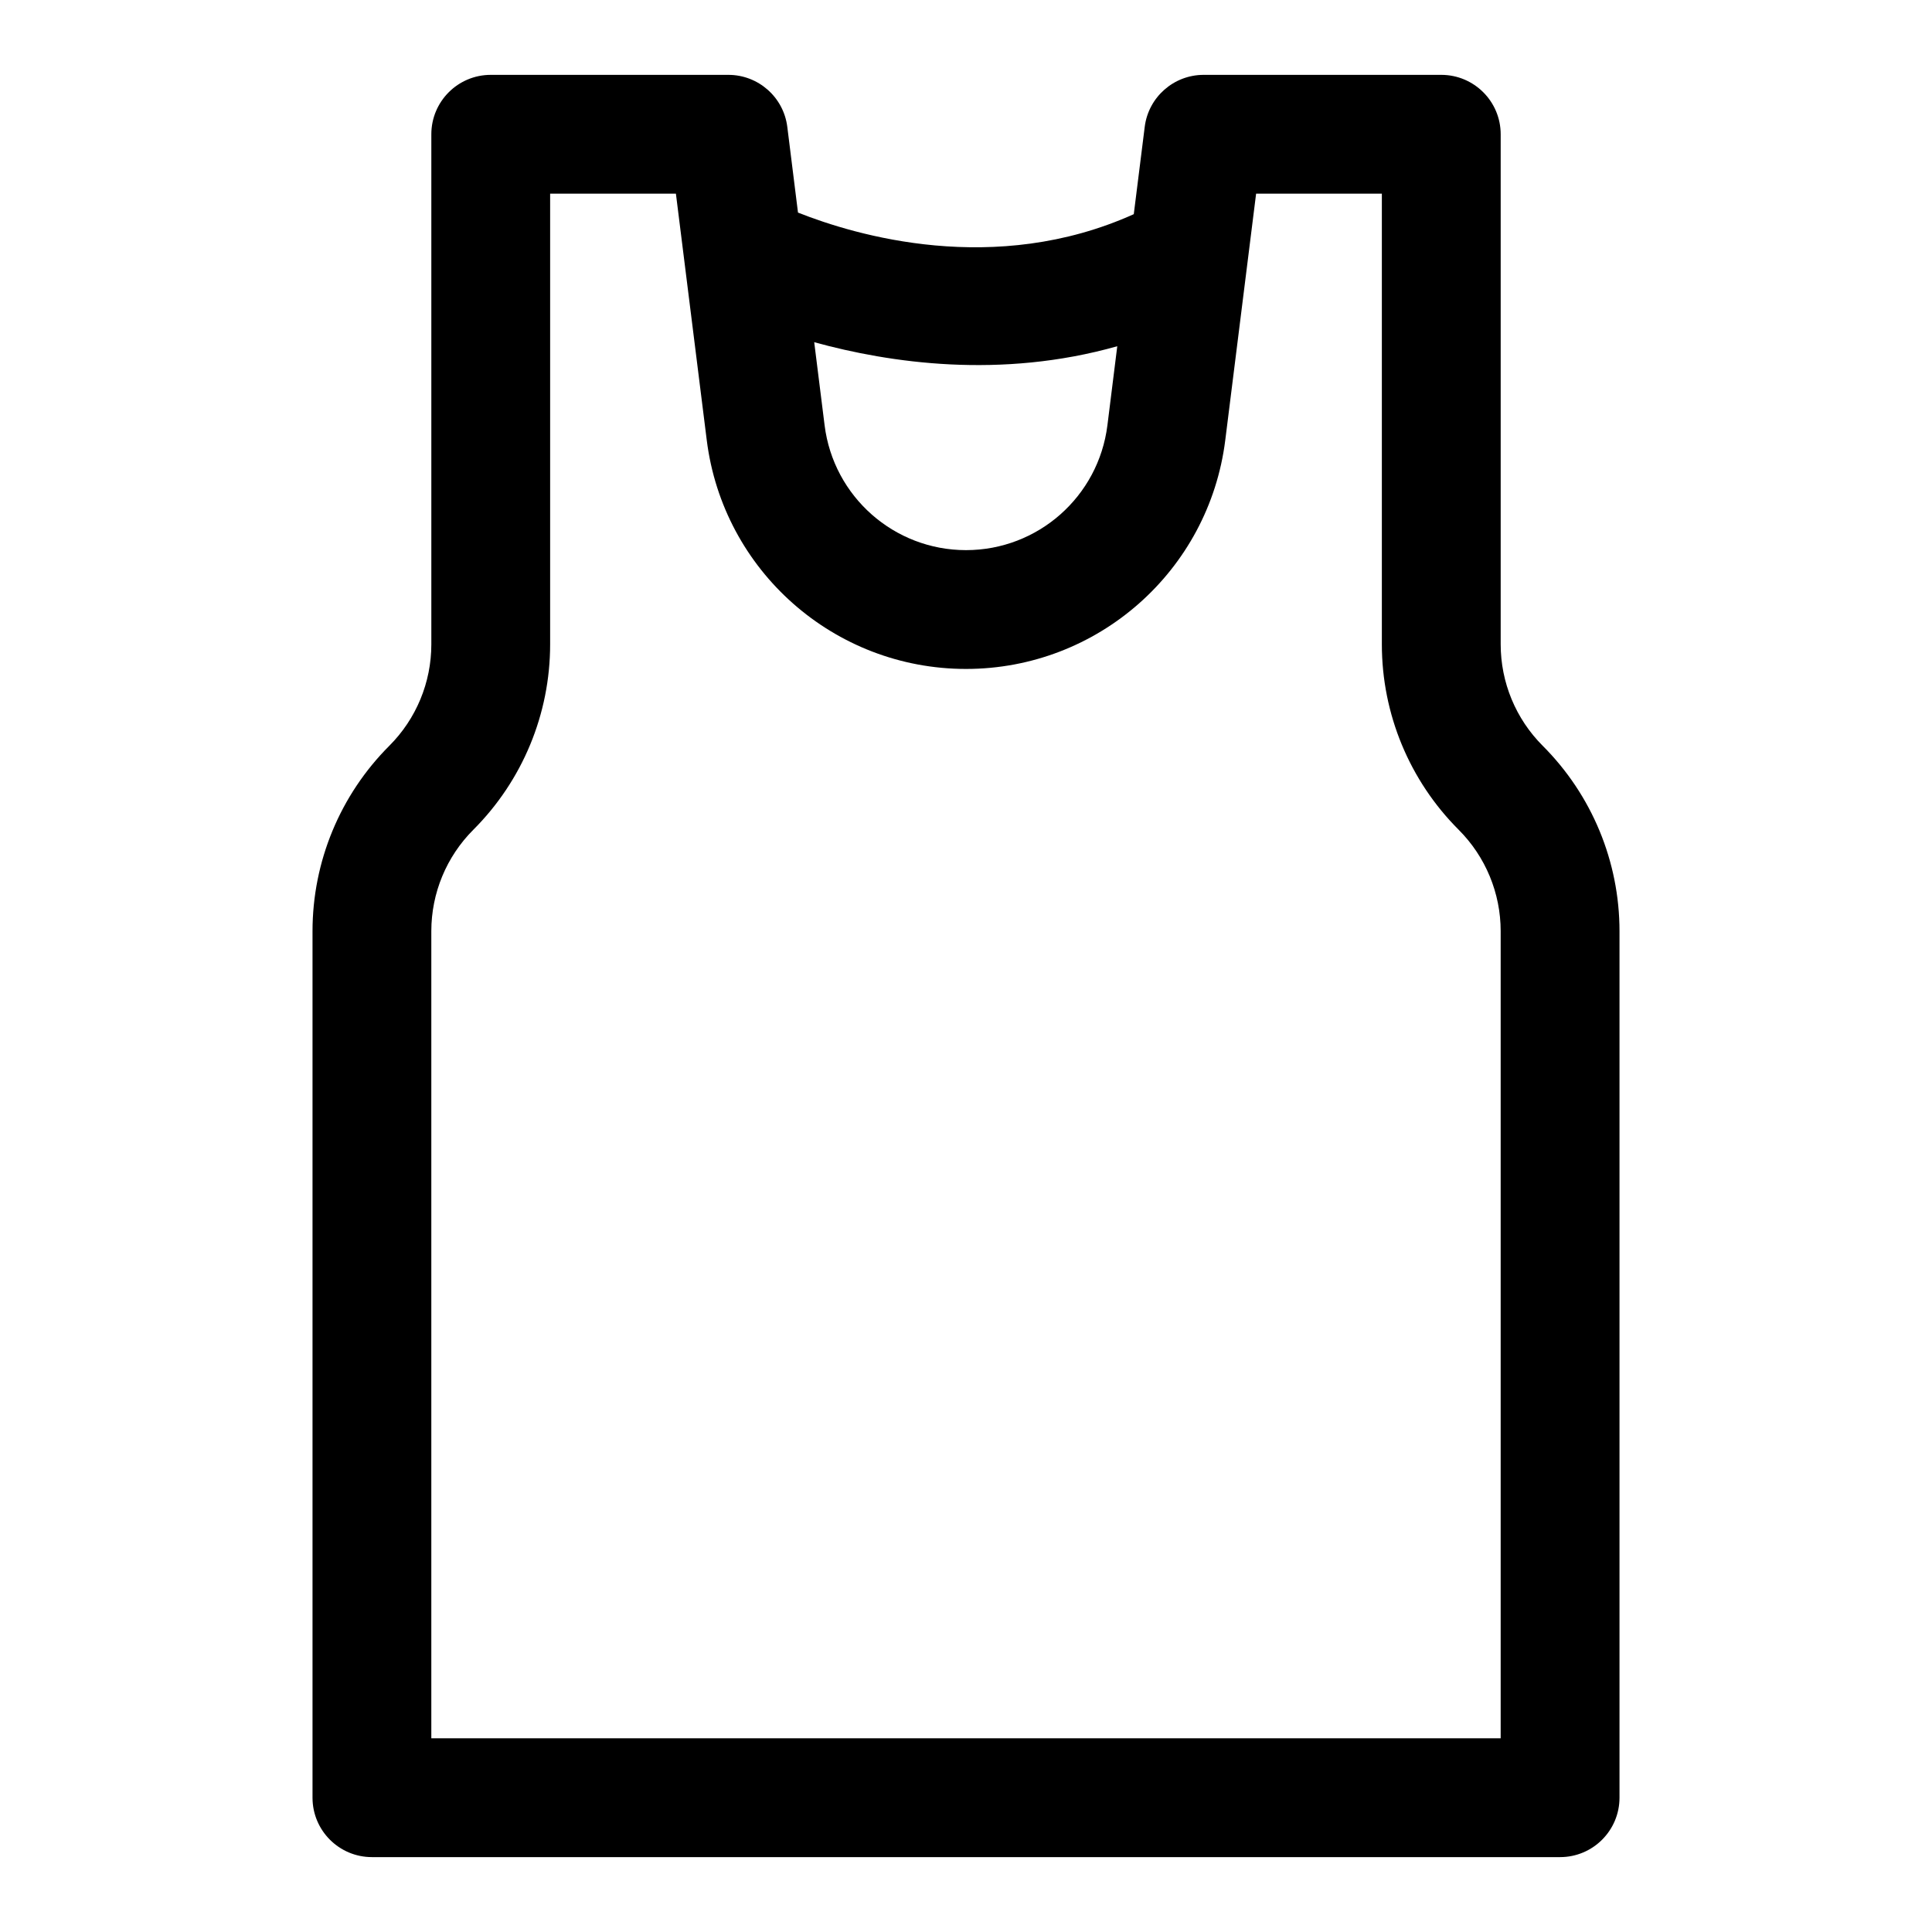
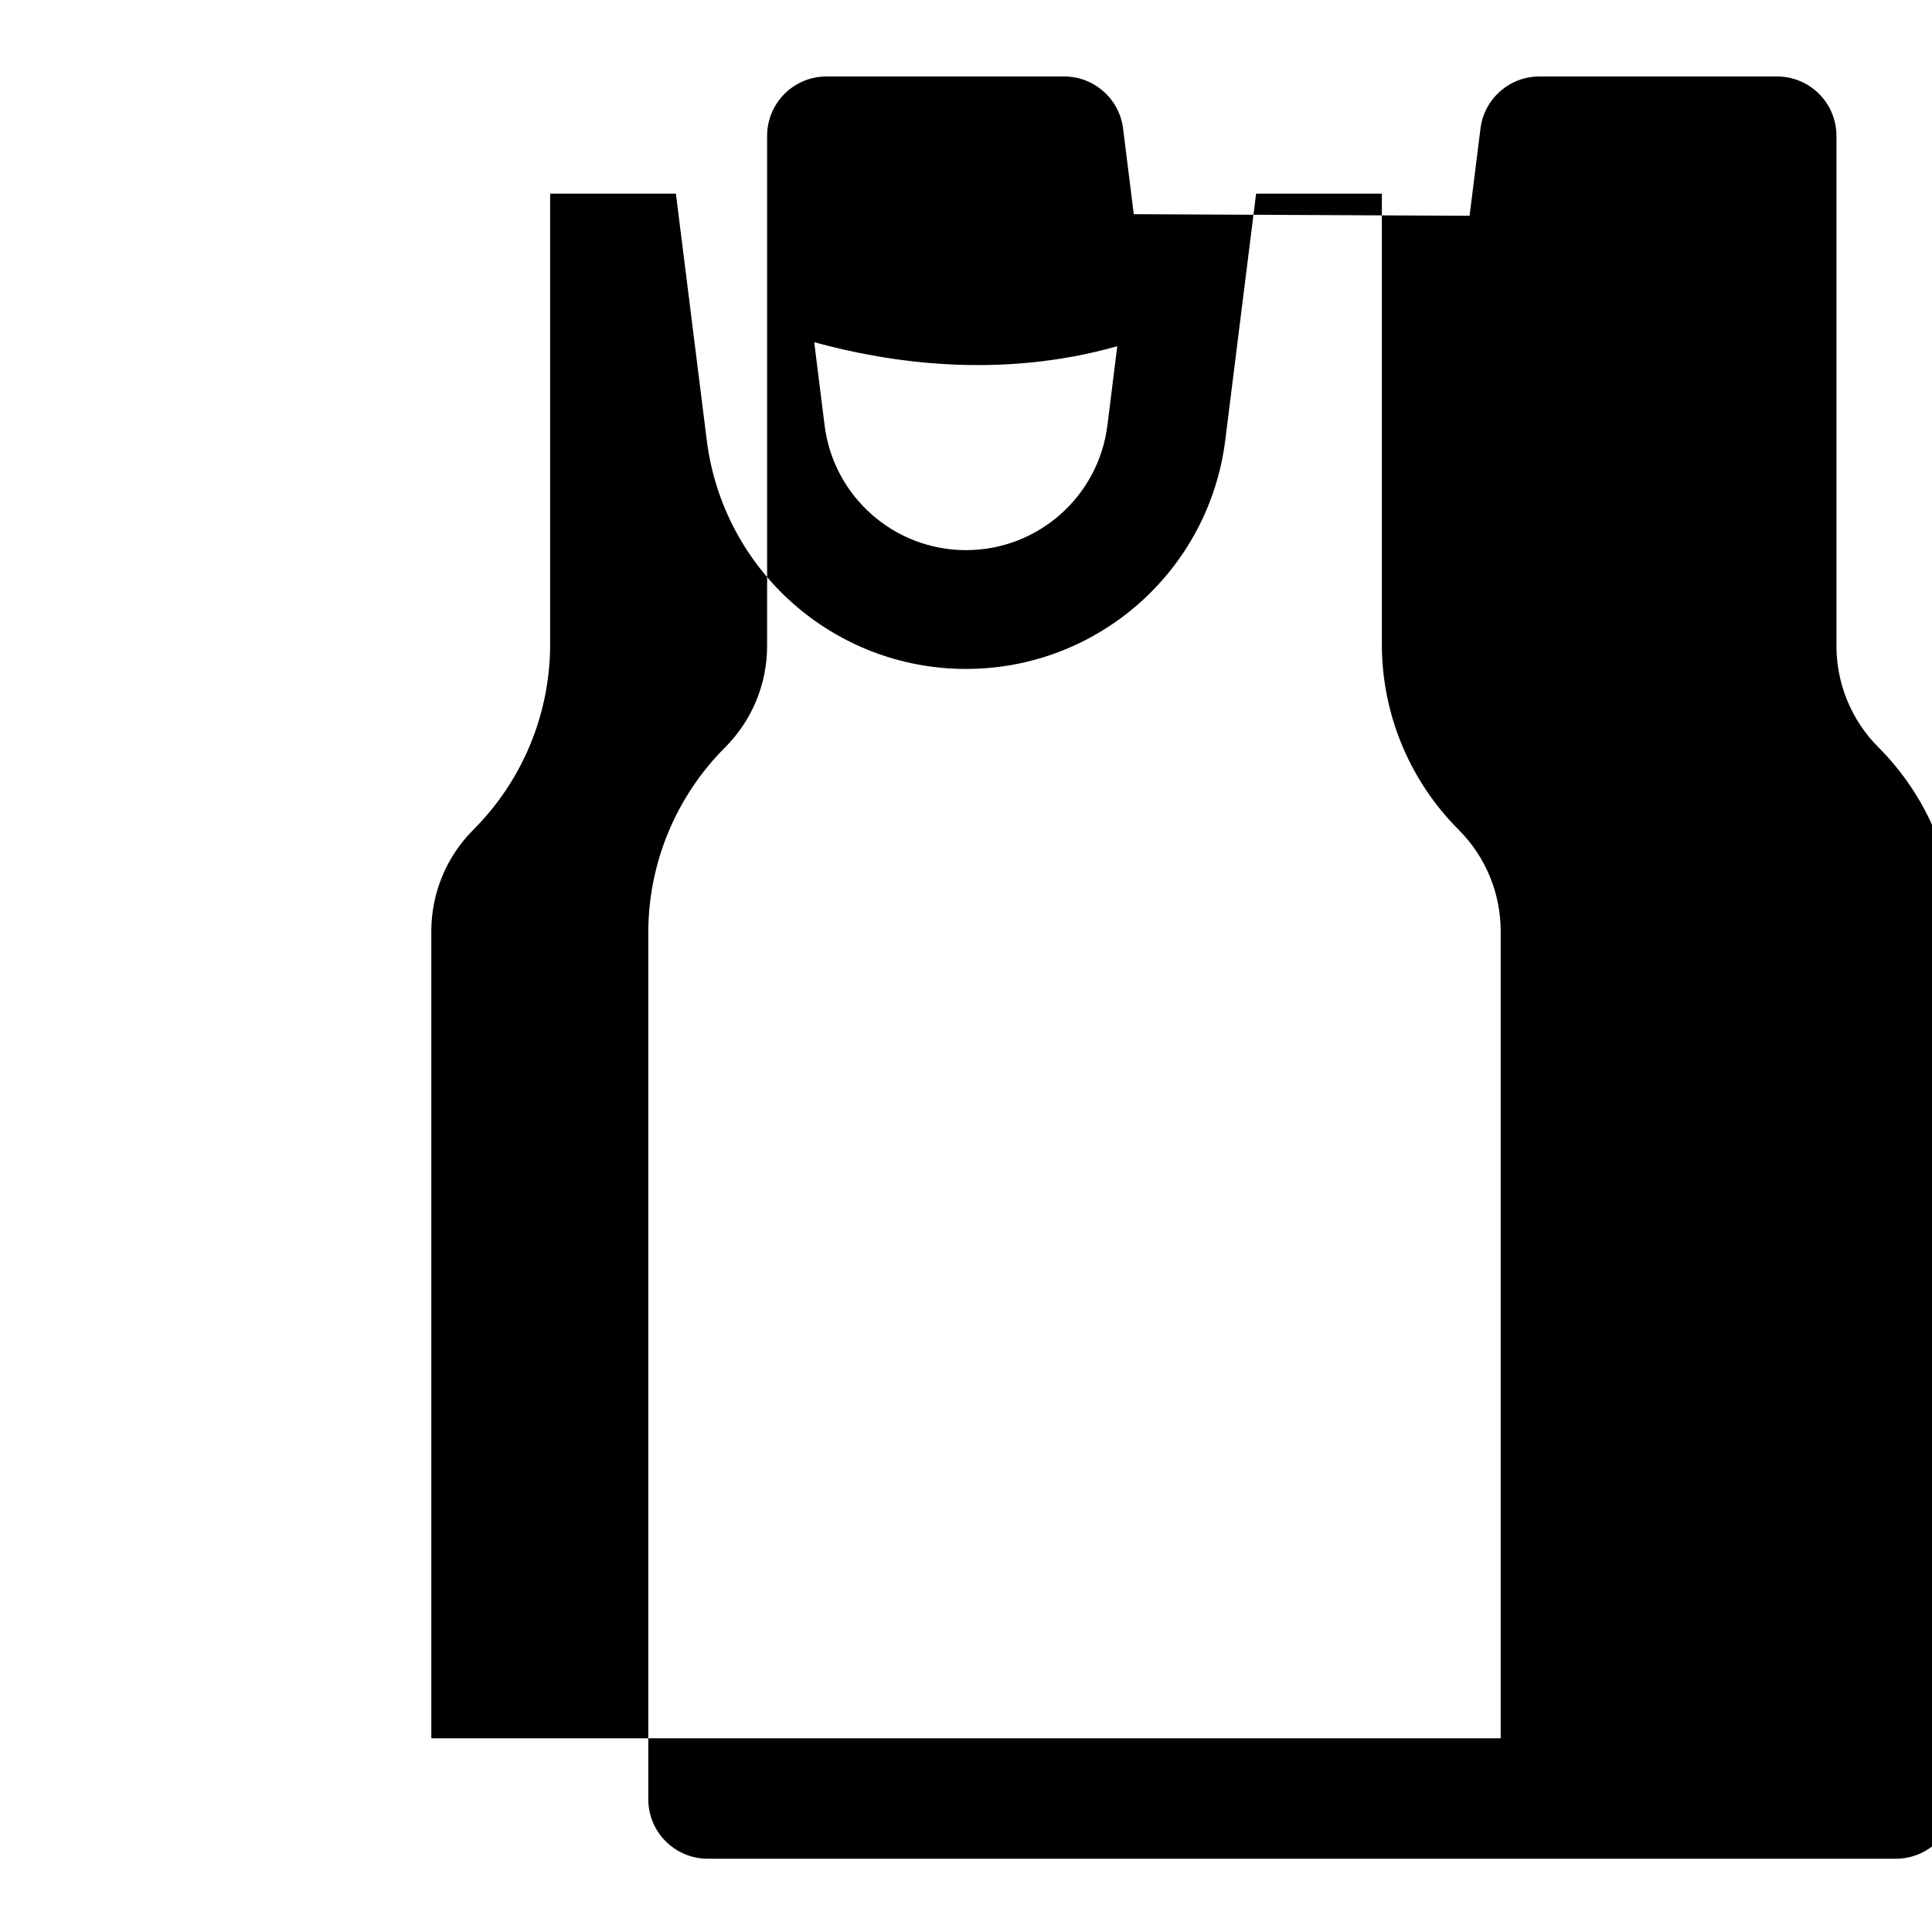
<svg xmlns="http://www.w3.org/2000/svg" fill="#000000" width="800px" height="800px" version="1.1" viewBox="144 144 512 512">
-   <path d="m444.46 200.76c-36.902 16.625-73.793 5.606-88.984-0.426l-2.832-22.703c-0.977-7.871-7.684-13.793-15.617-13.793h-62.977c-8.691 0-15.742 7.055-15.742 15.742v135.18c0 10.078-4 19.742-11.133 26.875-13.035 13.035-20.355 30.699-20.355 49.137v229.64c0 8.691 7.055 15.742 15.742 15.742h314.88c8.691 0 15.742-7.055 15.742-15.742v-229.64c0-18.438-7.32-36.102-20.355-49.137-7.133-7.133-11.133-16.801-11.133-26.875v-135.18c0-8.691-7.055-15.742-15.742-15.742h-62.977c-7.934 0-14.641 5.918-15.617 13.793l-2.898 23.129zm65.746-5.434v119.43c0 18.438 7.32 36.102 20.355 49.137 7.133 7.133 11.133 16.801 11.133 26.875v213.9h-283.39v-213.9c0-10.078 4-19.742 11.133-26.875 13.035-13.035 20.355-30.699 20.355-49.137v-119.43h33.332l8.172 65.305c4.328 34.637 33.785 60.645 68.707 60.645s64.379-26.008 68.707-60.645l8.172-65.305h33.332zm-150.43 39.359 2.754 22.027c2.363 18.895 18.422 33.078 37.473 33.078s35.109-14.184 37.473-33.078l2.613-20.957c-30.875 8.738-60.27 4.457-80.309-1.07z" fill-rule="evenodd" />
+   <path d="m444.46 200.76l-2.832-22.703c-0.977-7.871-7.684-13.793-15.617-13.793h-62.977c-8.691 0-15.742 7.055-15.742 15.742v135.18c0 10.078-4 19.742-11.133 26.875-13.035 13.035-20.355 30.699-20.355 49.137v229.64c0 8.691 7.055 15.742 15.742 15.742h314.88c8.691 0 15.742-7.055 15.742-15.742v-229.64c0-18.438-7.32-36.102-20.355-49.137-7.133-7.133-11.133-16.801-11.133-26.875v-135.18c0-8.691-7.055-15.742-15.742-15.742h-62.977c-7.934 0-14.641 5.918-15.617 13.793l-2.898 23.129zm65.746-5.434v119.43c0 18.438 7.32 36.102 20.355 49.137 7.133 7.133 11.133 16.801 11.133 26.875v213.9h-283.39v-213.9c0-10.078 4-19.742 11.133-26.875 13.035-13.035 20.355-30.699 20.355-49.137v-119.43h33.332l8.172 65.305c4.328 34.637 33.785 60.645 68.707 60.645s64.379-26.008 68.707-60.645l8.172-65.305h33.332zm-150.43 39.359 2.754 22.027c2.363 18.895 18.422 33.078 37.473 33.078s35.109-14.184 37.473-33.078l2.613-20.957c-30.875 8.738-60.27 4.457-80.309-1.07z" fill-rule="evenodd" />
</svg>